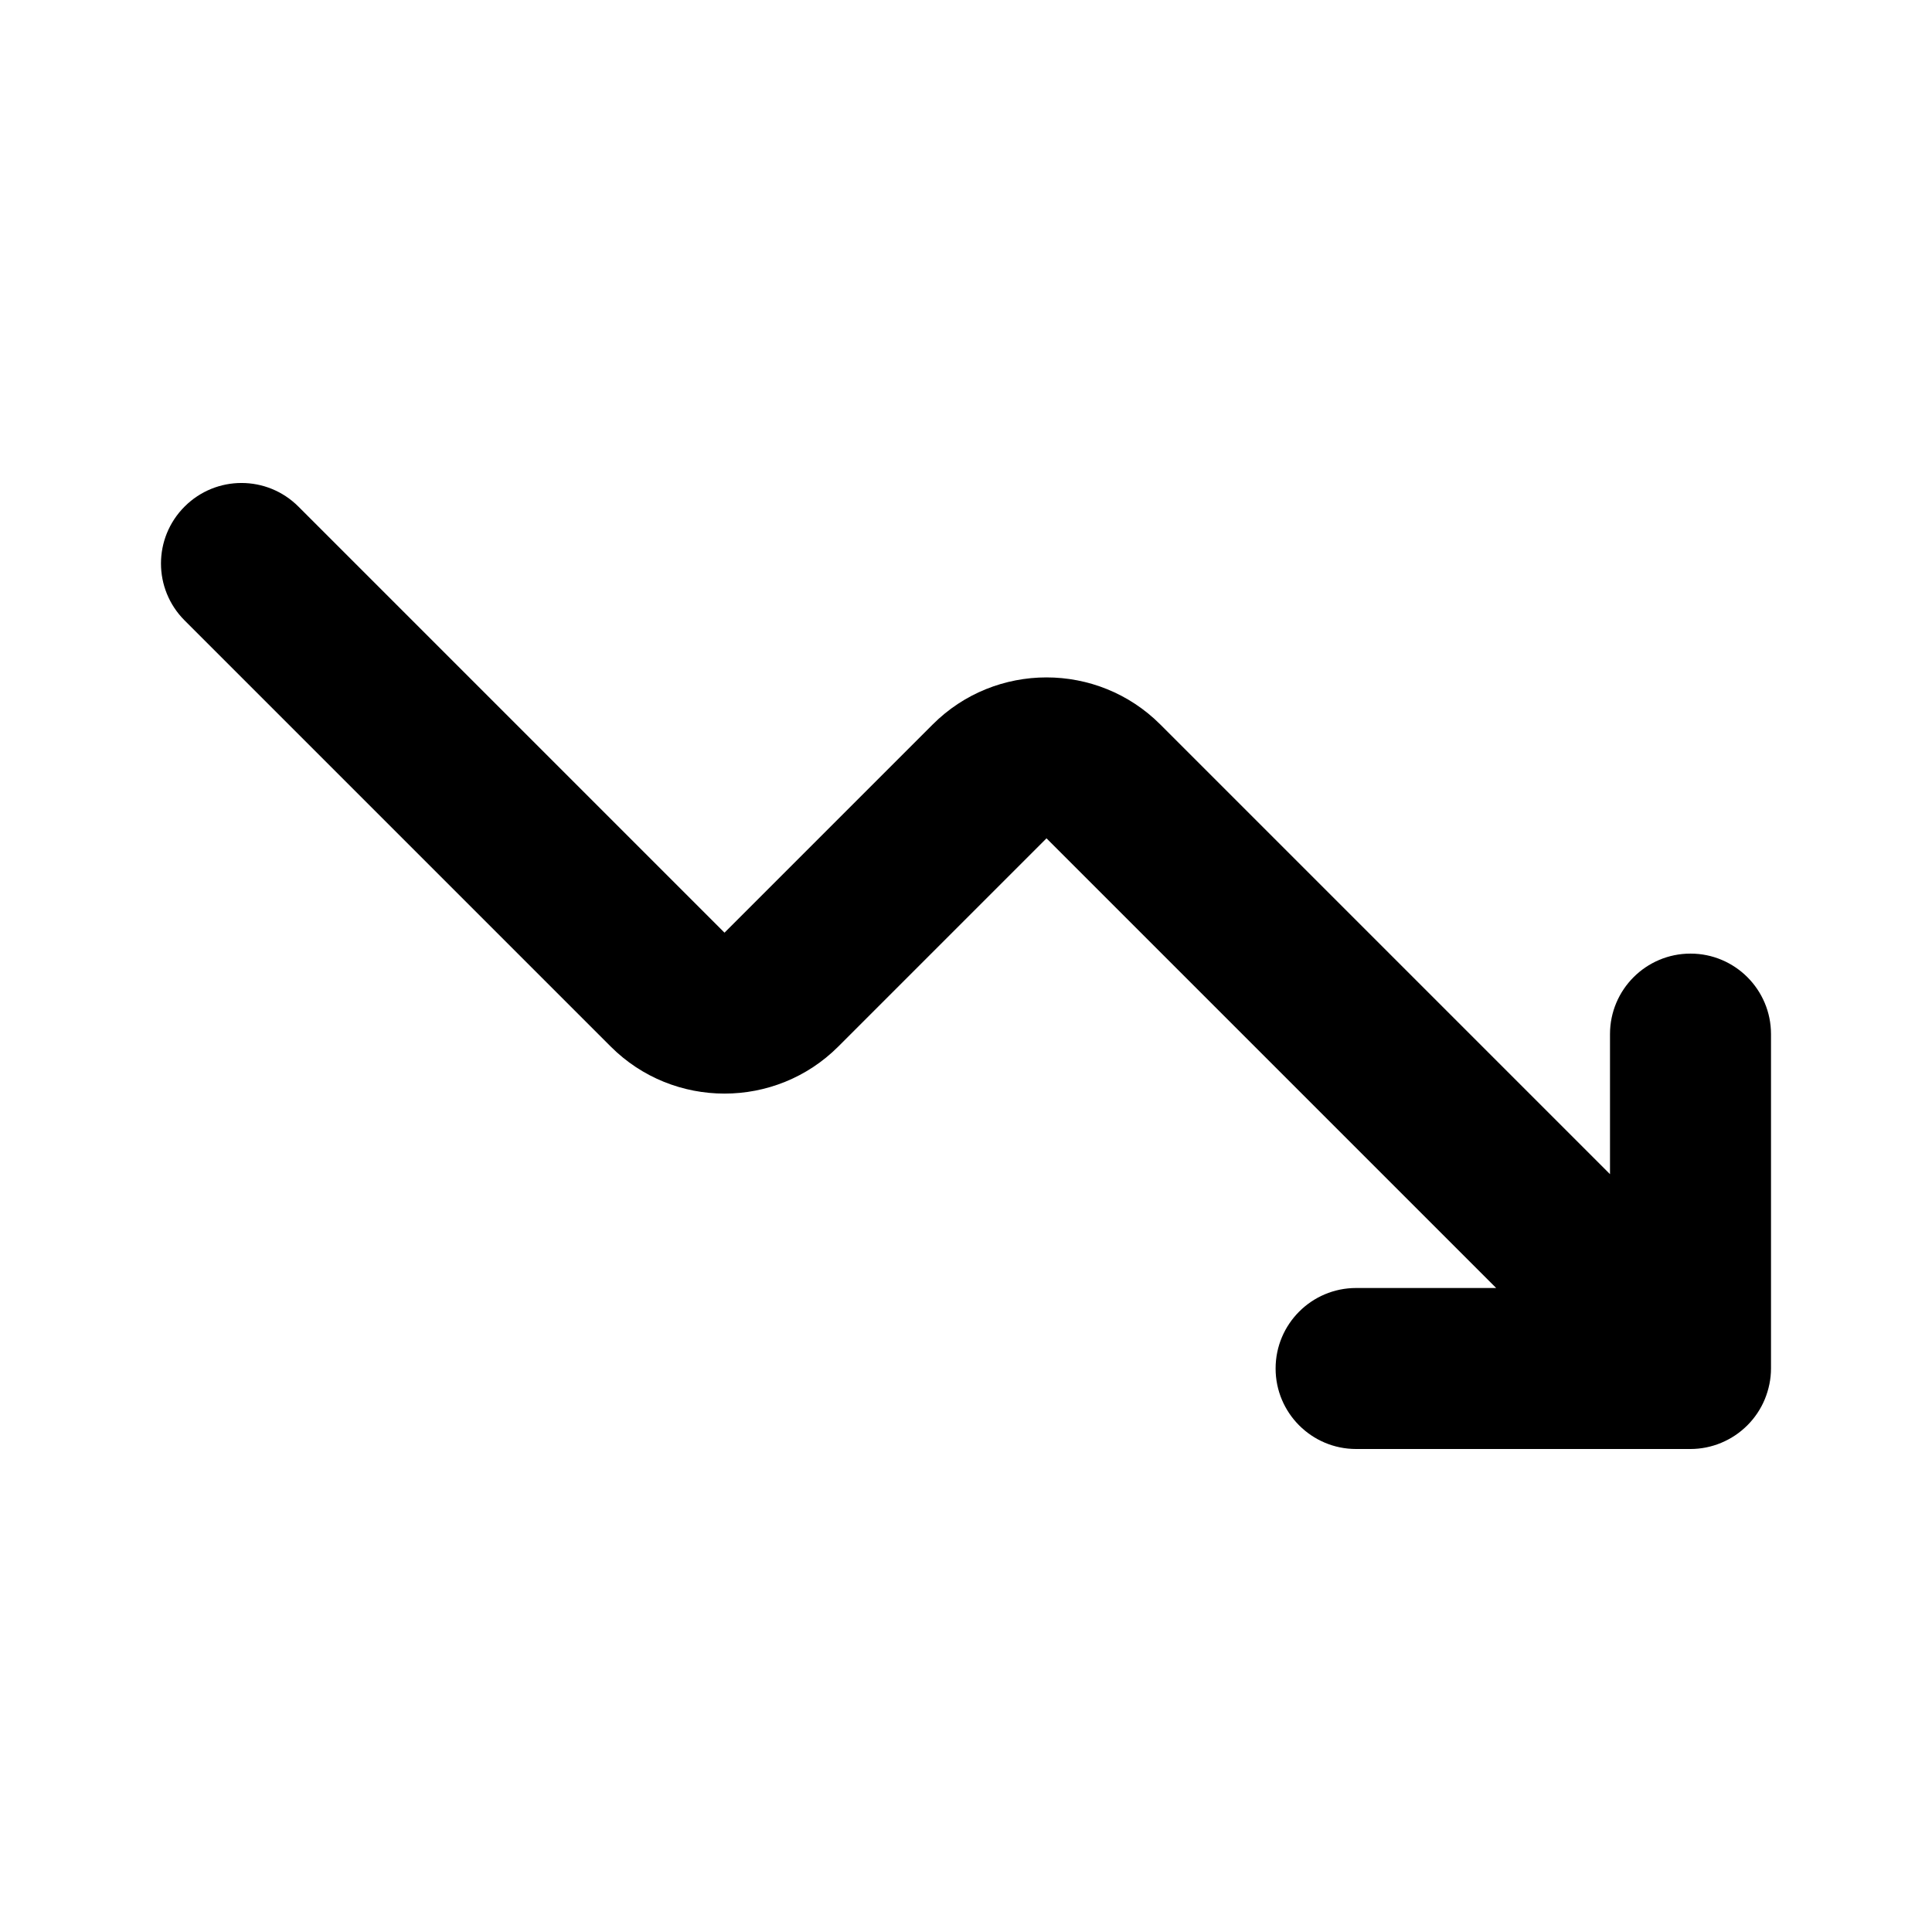
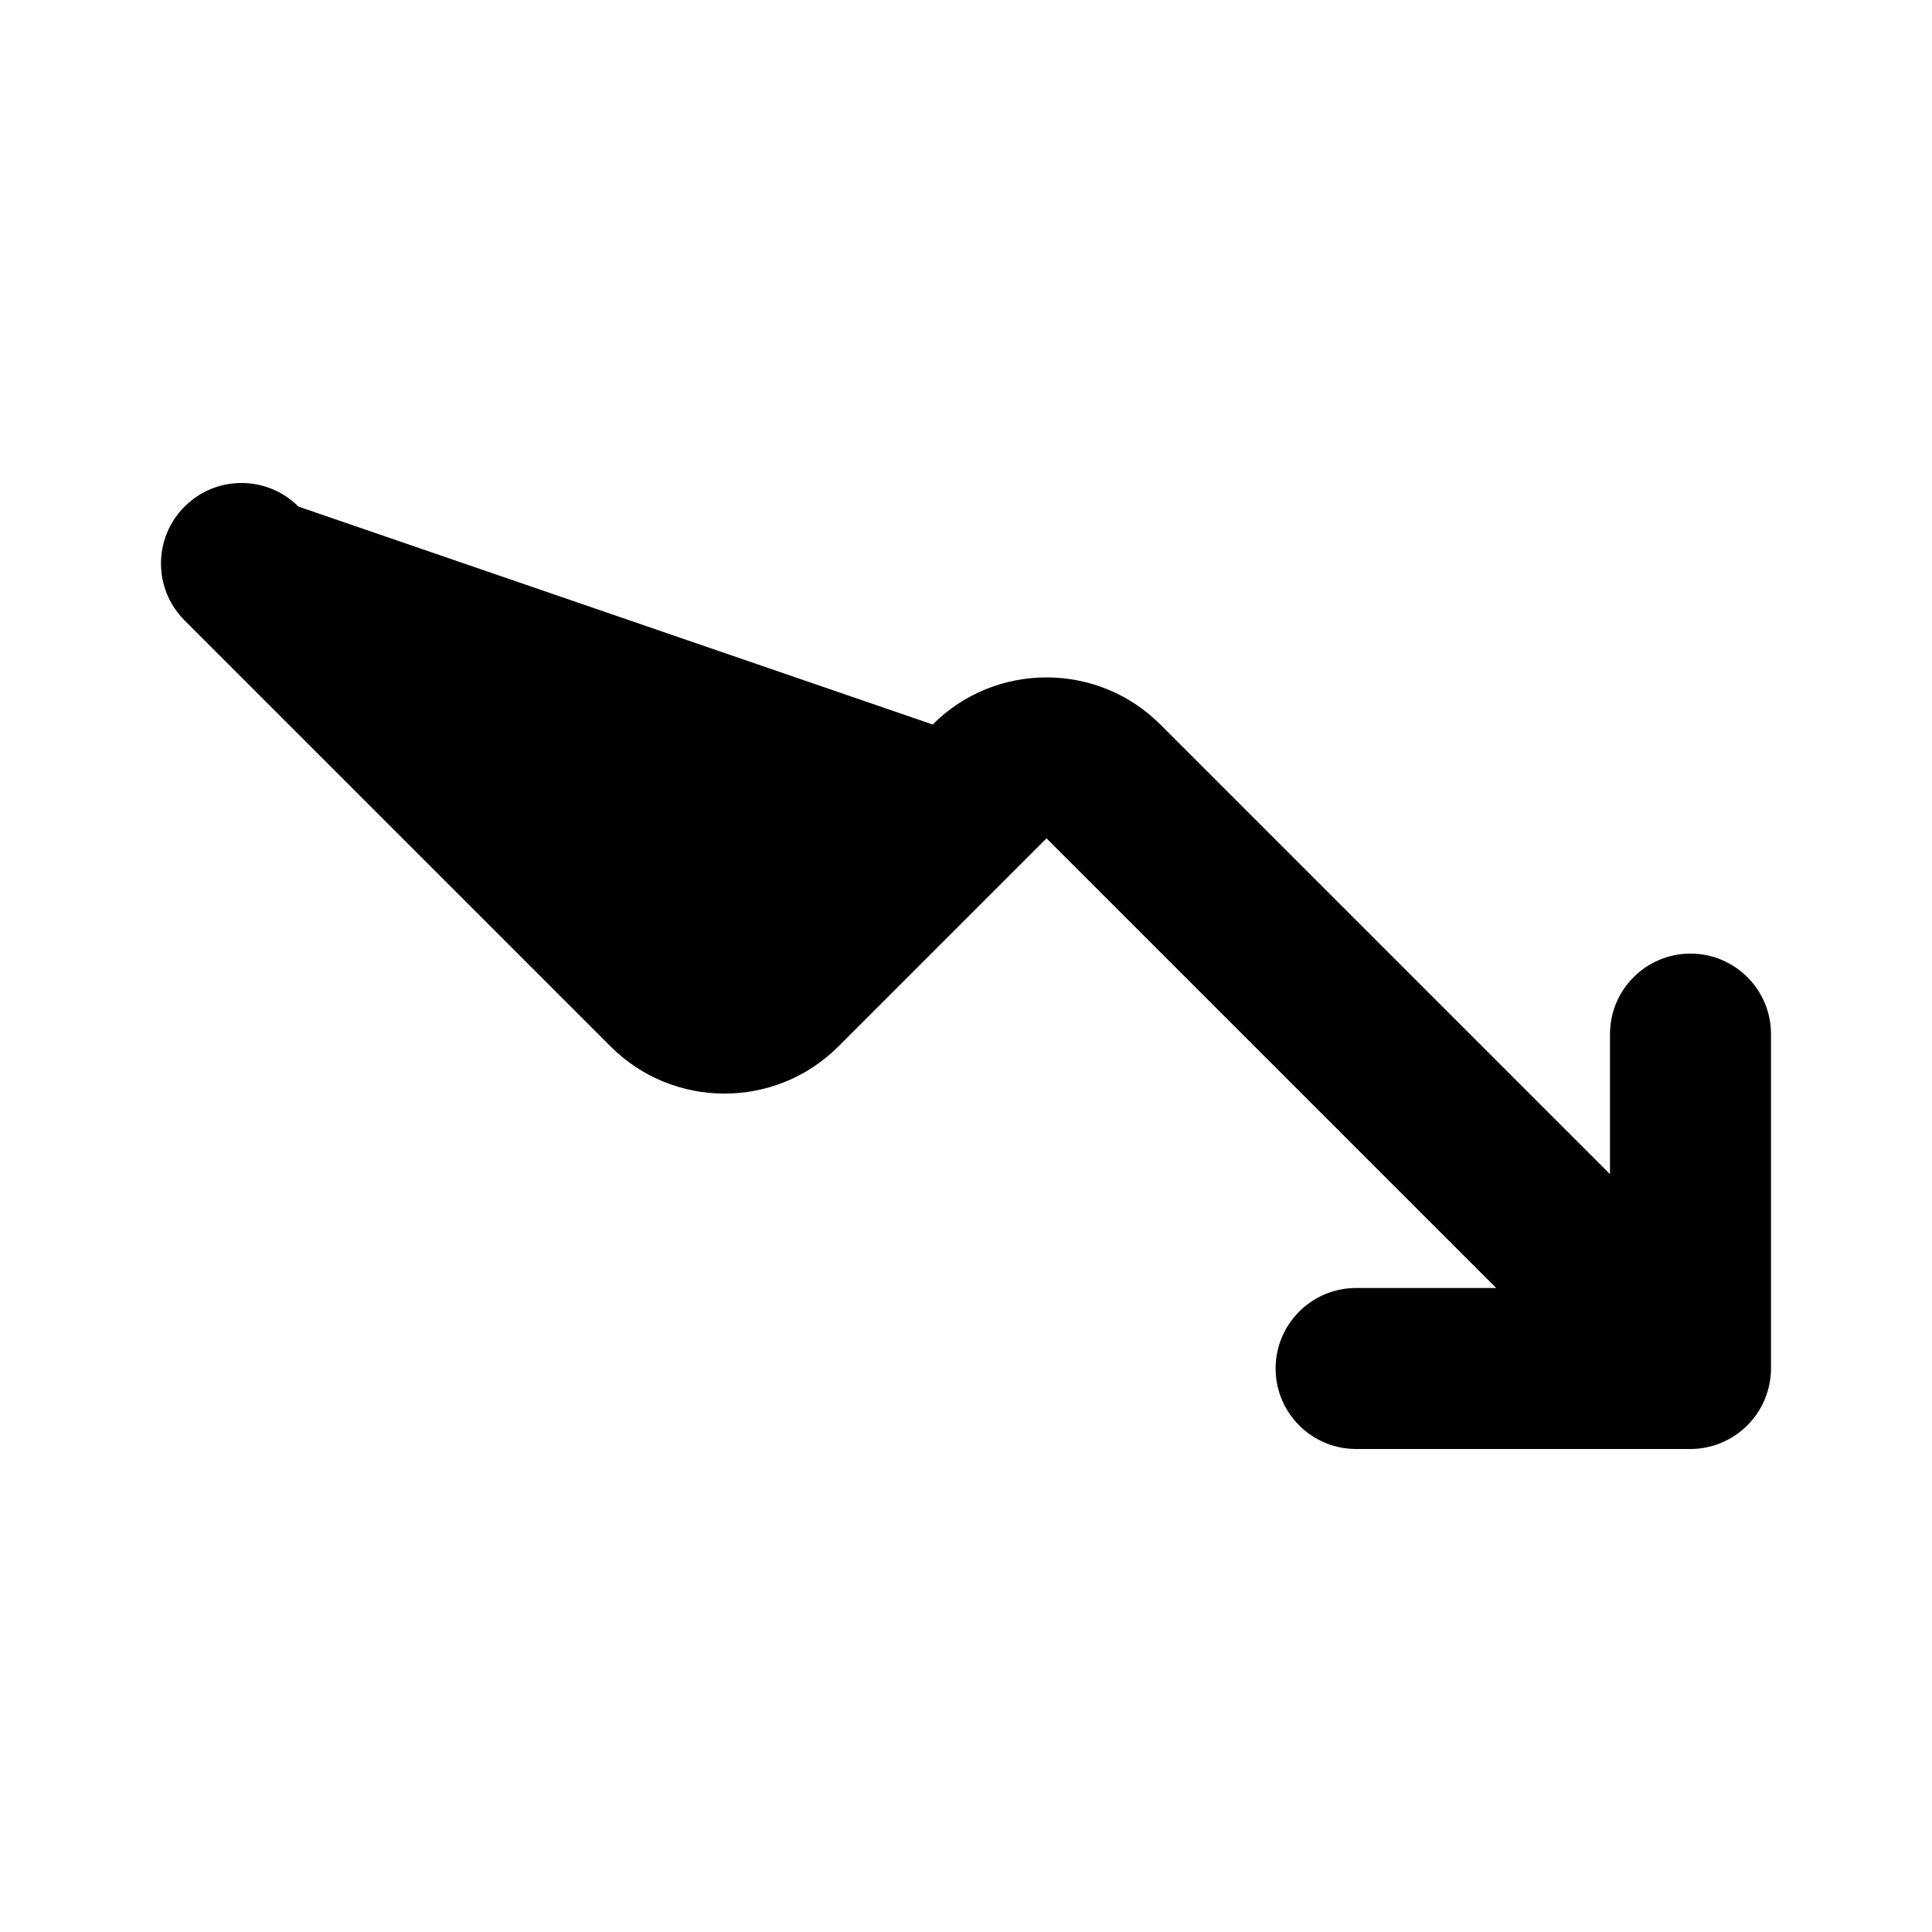
<svg xmlns="http://www.w3.org/2000/svg" width="24" height="24" viewBox="0 0 24 24" fill="none">
-   <path d="M22 17C22 17.13 21.973 17.26 21.923 17.382C21.822 17.626 21.627 17.821 21.382 17.923C21.26 17.974 21.13 18 21 18H16.846C16.294 18 15.846 17.552 15.846 17C15.846 16.448 16.294 16 16.846 16H18.586L13 10.414L10.414 13C9.635 13.78 8.365 13.78 7.586 13L2.293 7.707C1.902 7.316 1.902 6.684 2.293 6.293C2.684 5.902 3.316 5.902 3.707 6.293L9 11.586L11.586 9C12.365 8.22 13.635 8.22 14.414 9L20 14.586V12.846C20 12.294 20.448 11.846 21 11.846C21.552 11.846 22 12.294 22 12.846V17Z" fill="black" />
+   <path d="M22 17C22 17.13 21.973 17.26 21.923 17.382C21.822 17.626 21.627 17.821 21.382 17.923C21.26 17.974 21.13 18 21 18H16.846C16.294 18 15.846 17.552 15.846 17C15.846 16.448 16.294 16 16.846 16H18.586L13 10.414L10.414 13C9.635 13.78 8.365 13.78 7.586 13L2.293 7.707C1.902 7.316 1.902 6.684 2.293 6.293C2.684 5.902 3.316 5.902 3.707 6.293L11.586 9C12.365 8.22 13.635 8.22 14.414 9L20 14.586V12.846C20 12.294 20.448 11.846 21 11.846C21.552 11.846 22 12.294 22 12.846V17Z" fill="black" />
</svg>